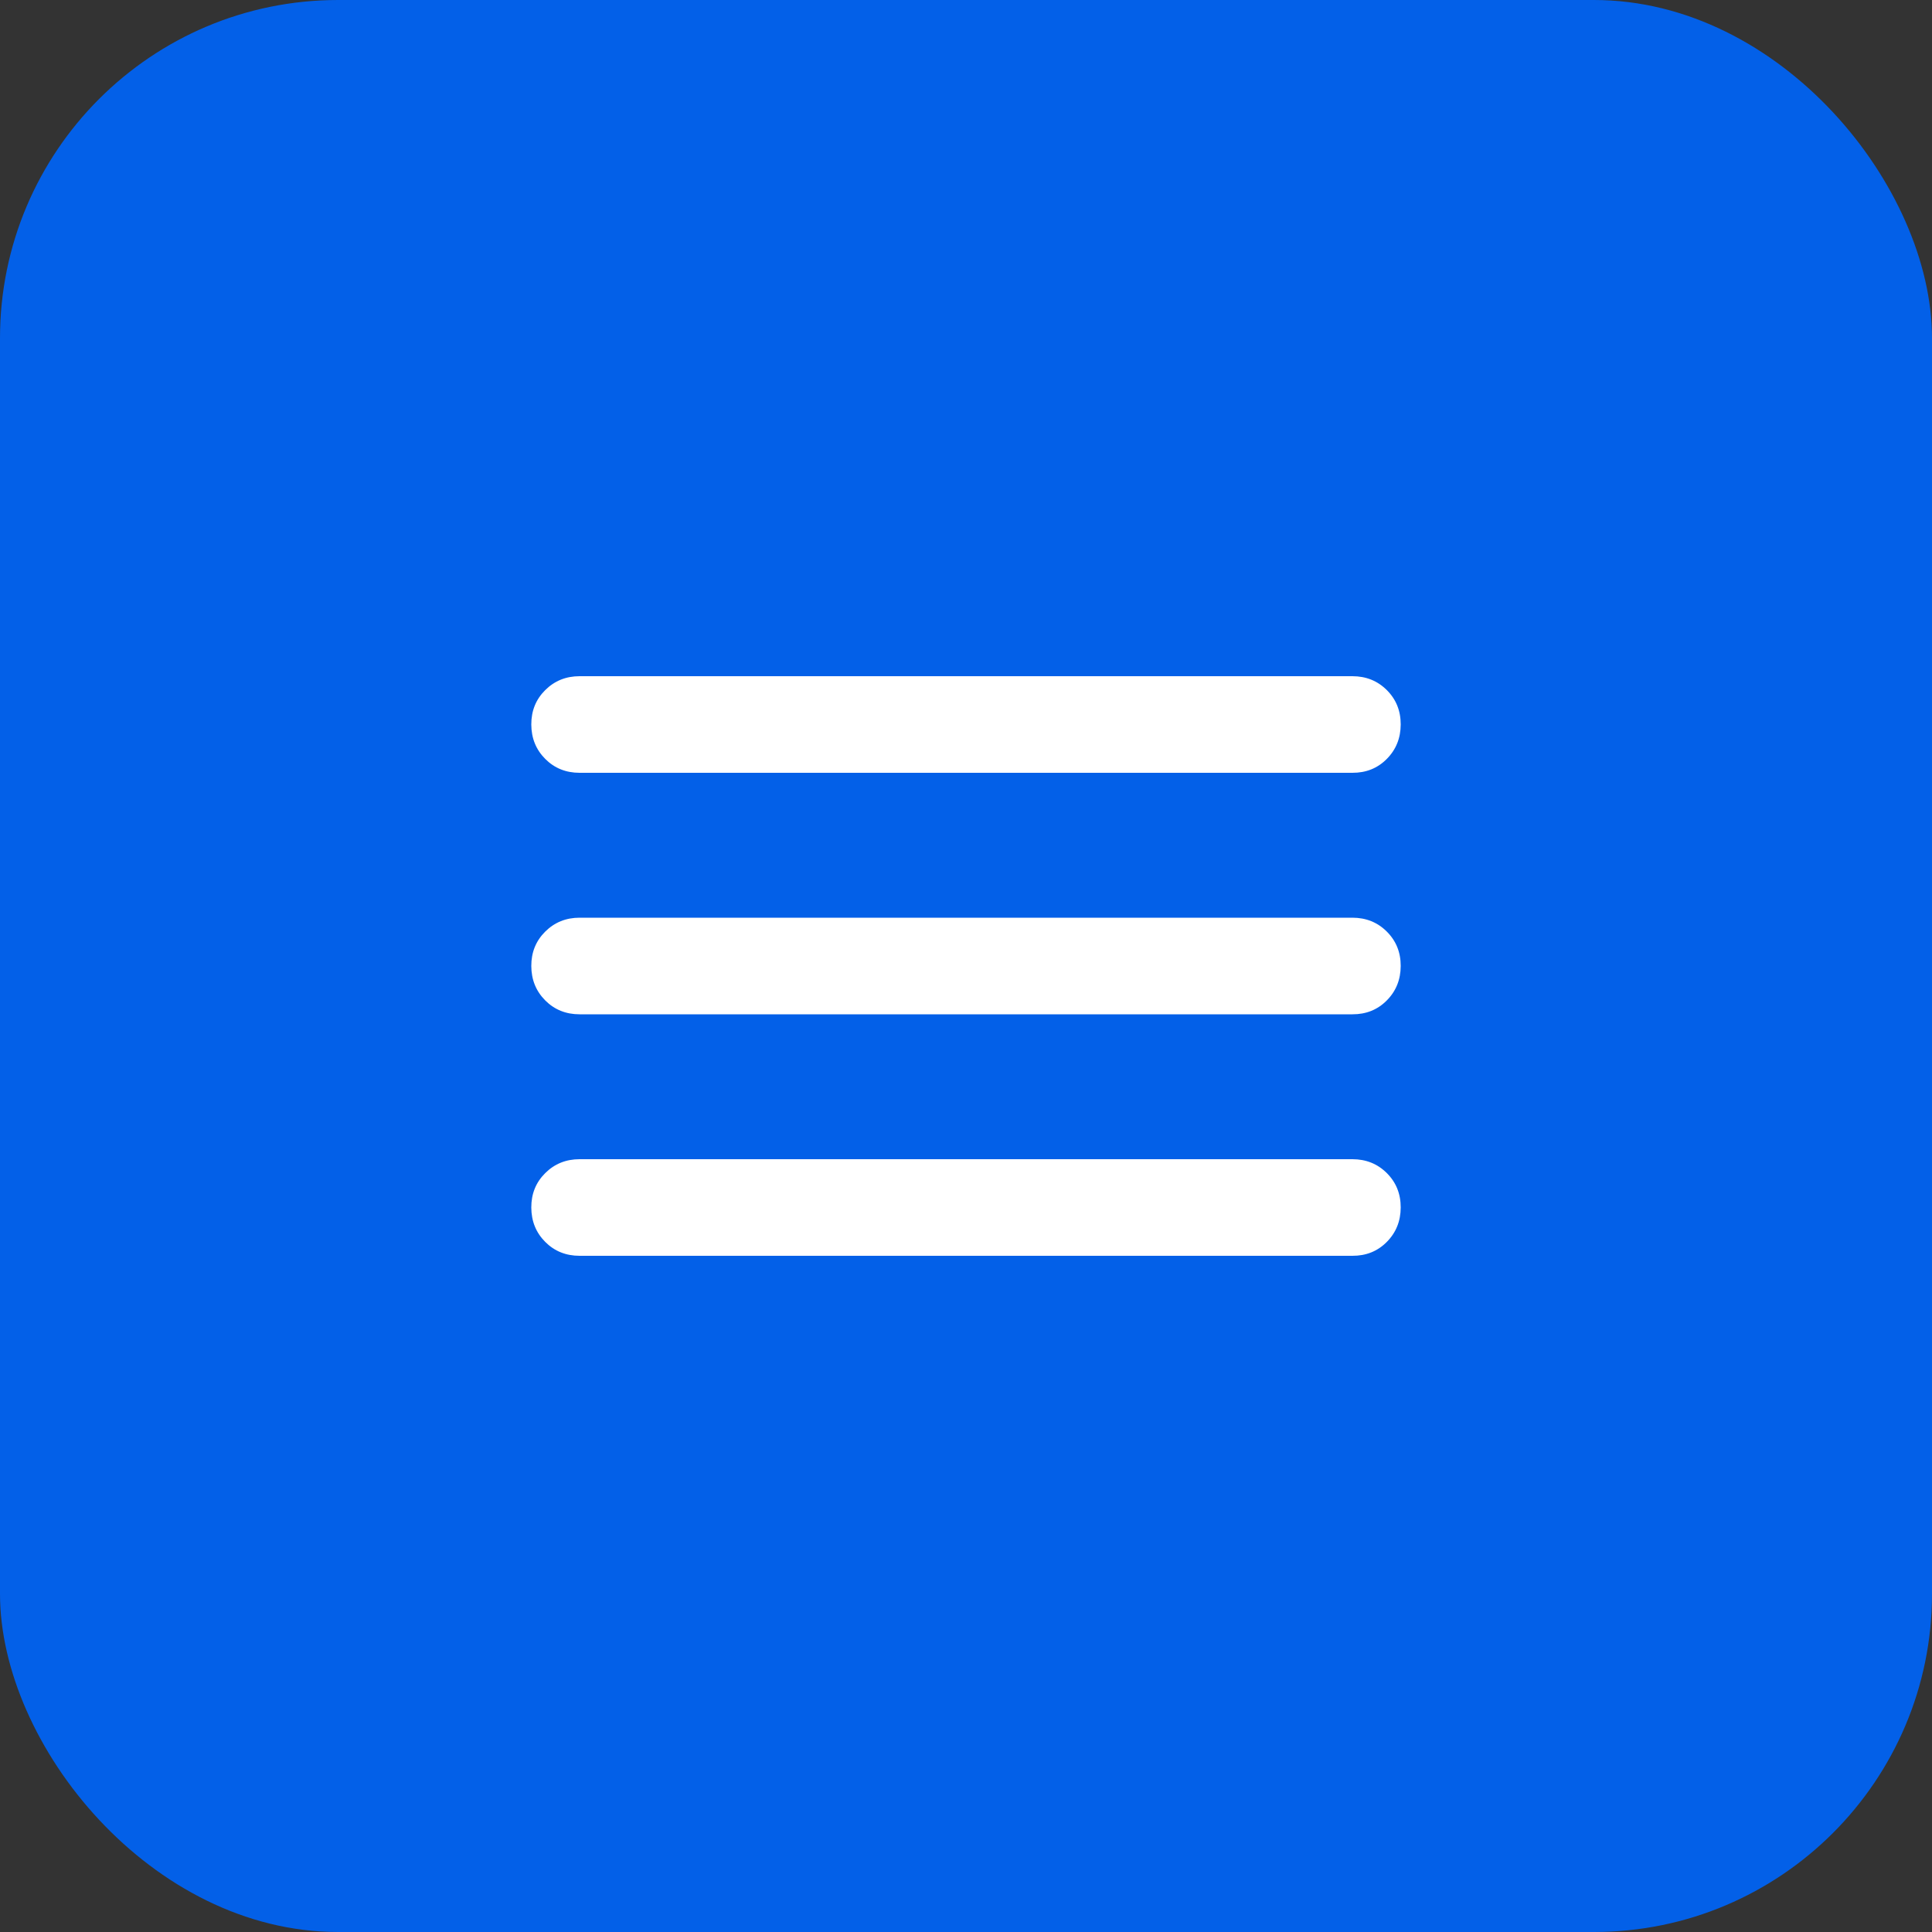
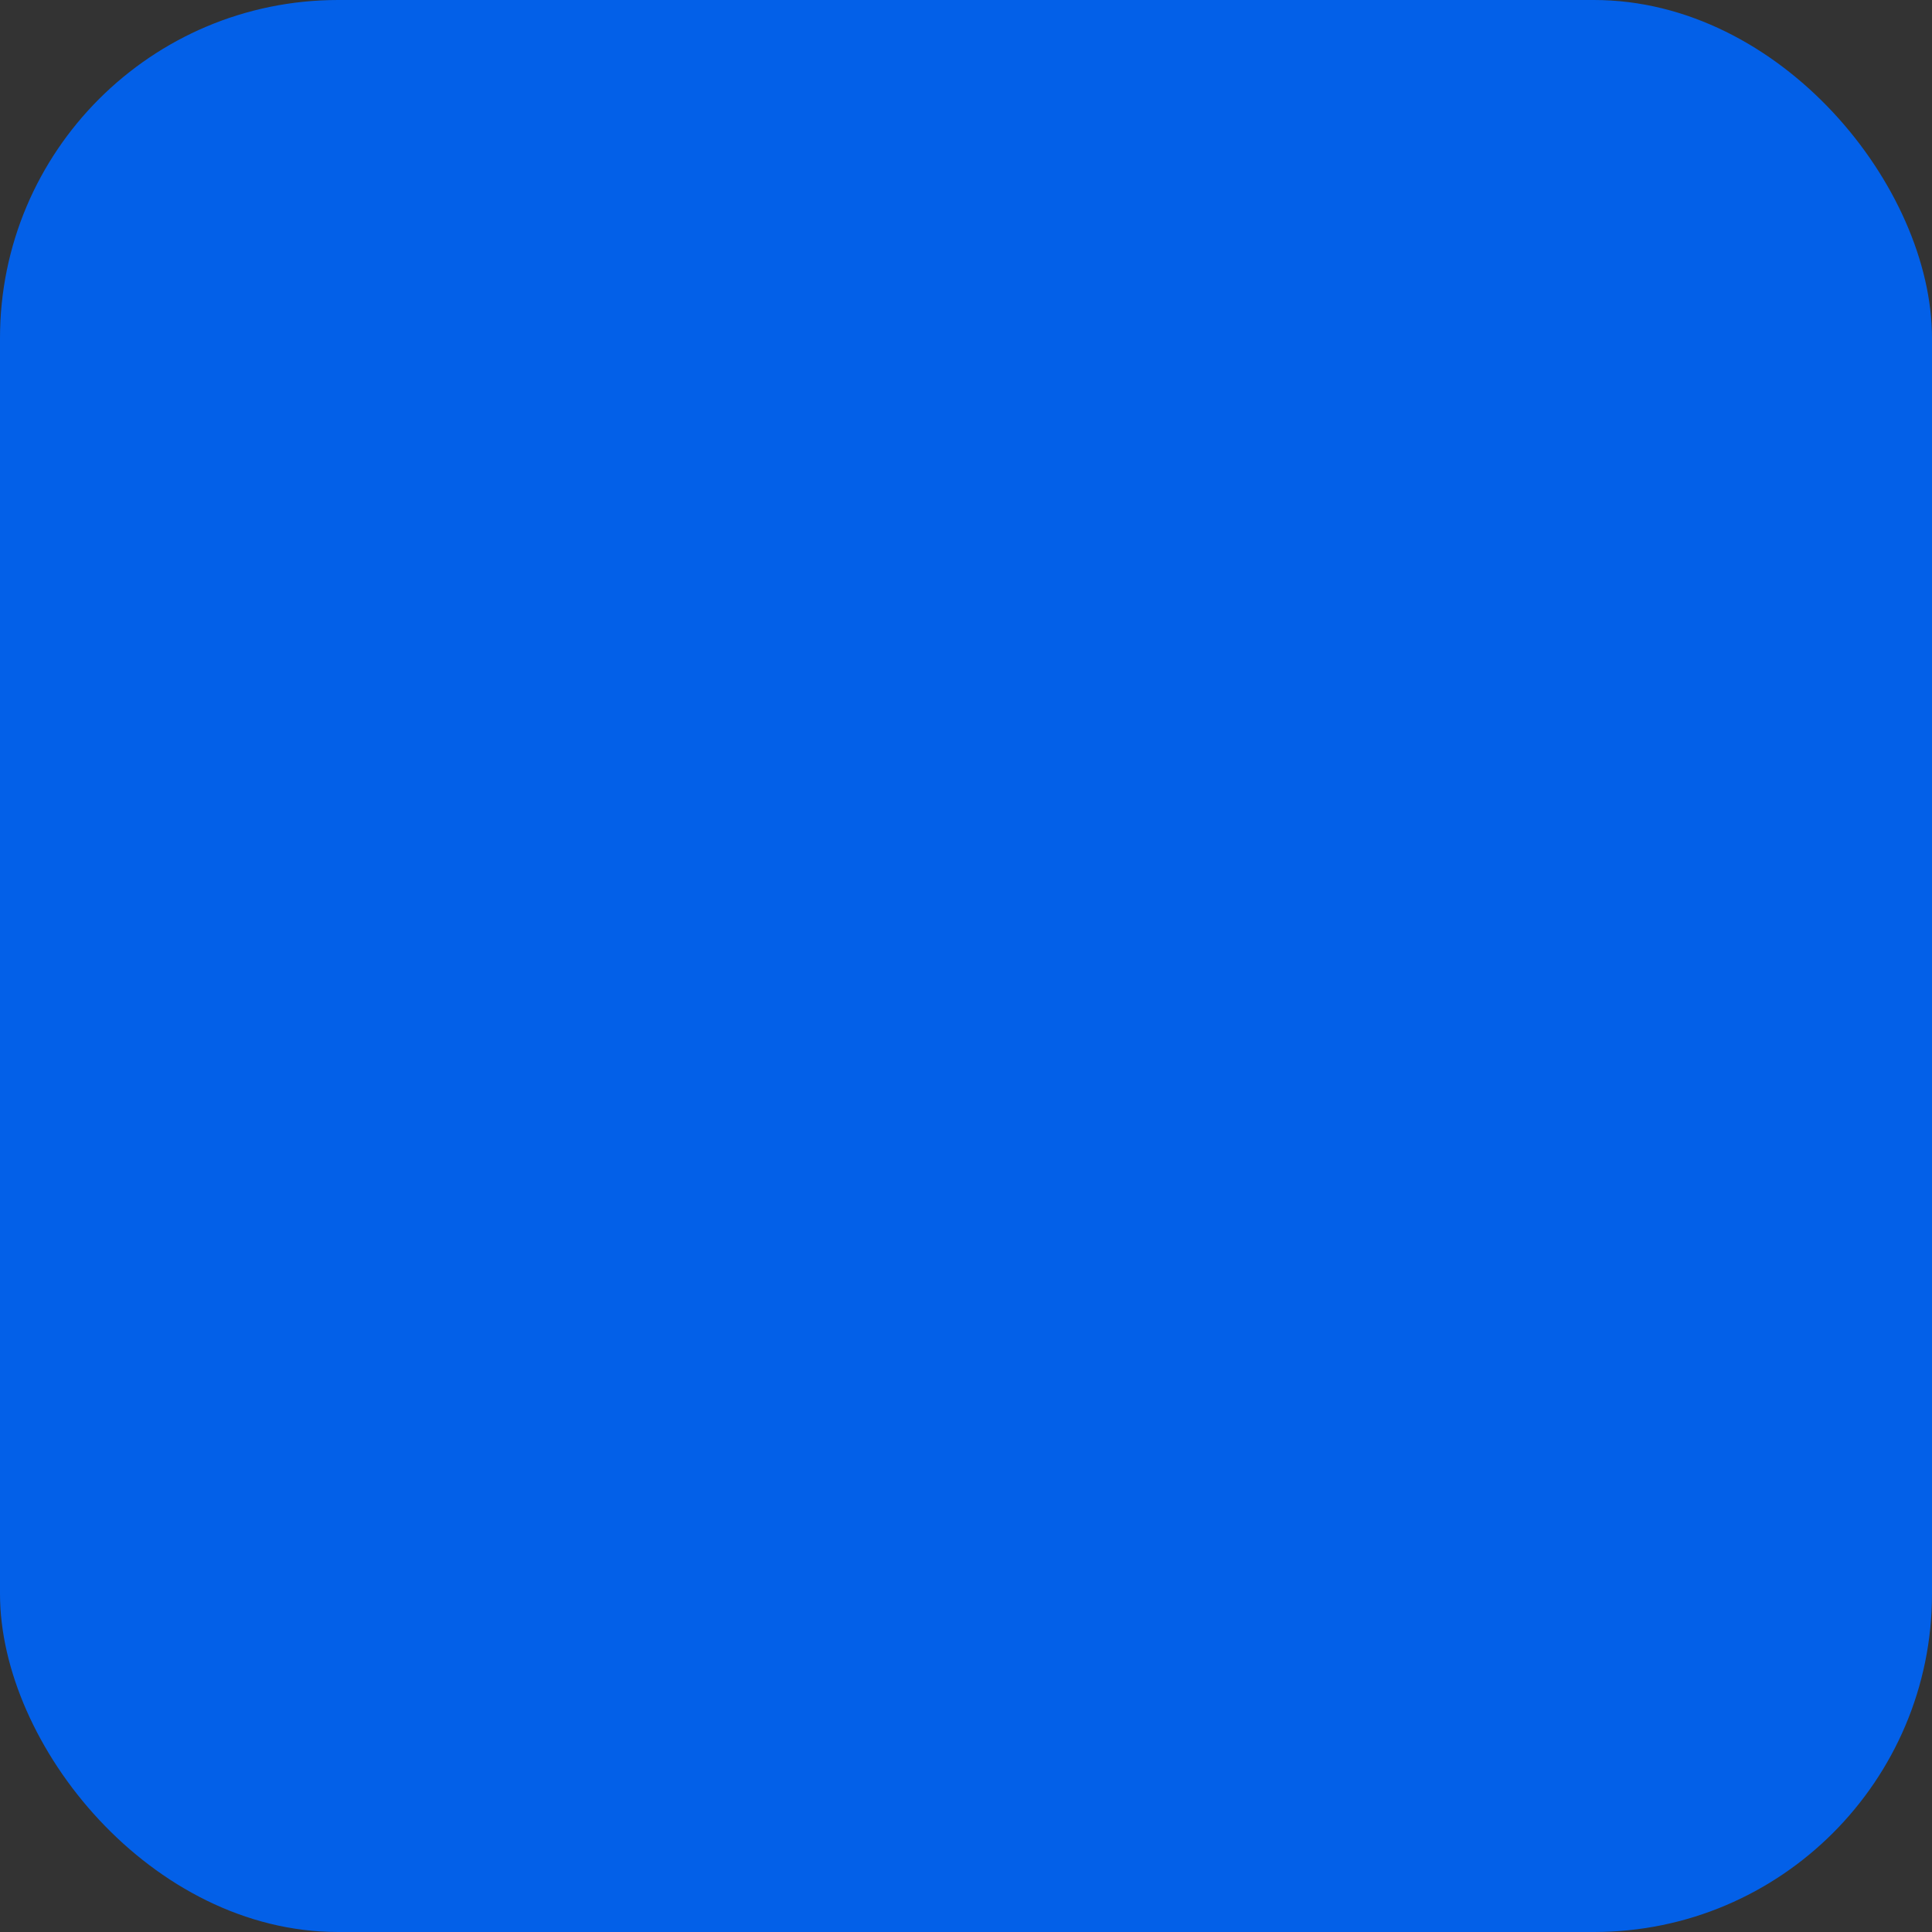
<svg xmlns="http://www.w3.org/2000/svg" width="40" height="40" viewBox="0 0 40 40" fill="none">
  <rect x="0" y="0" width="40" height="40" fill="#333333" stroke="none" />
  <rect width="40" height="40" rx="7" fill="#0360E8" />
-   <path d="M12 26C11.717 26 11.479 25.904 11.288 25.712C11.097 25.52 11.001 25.283 11 25C10.999 24.717 11.095 24.48 11.288 24.288C11.481 24.096 11.718 24 12 24H28C28.283 24 28.521 24.096 28.713 24.288C28.905 24.48 29.001 24.717 29 25C28.999 25.283 28.903 25.52 28.712 25.713C28.521 25.906 28.283 26.001 28 26H12ZM12 21C11.717 21 11.479 20.904 11.288 20.712C11.097 20.52 11.001 20.283 11 20C10.999 19.717 11.095 19.48 11.288 19.288C11.481 19.096 11.718 19 12 19H28C28.283 19 28.521 19.096 28.713 19.288C28.905 19.48 29.001 19.717 29 20C28.999 20.283 28.903 20.52 28.712 20.713C28.521 20.906 28.283 21.001 28 21H12ZM12 16C11.717 16 11.479 15.904 11.288 15.712C11.097 15.52 11.001 15.283 11 15C10.999 14.717 11.095 14.48 11.288 14.288C11.481 14.096 11.718 14 12 14H28C28.283 14 28.521 14.096 28.713 14.288C28.905 14.48 29.001 14.717 29 15C28.999 15.283 28.903 15.52 28.712 15.713C28.521 15.906 28.283 16.001 28 16H12Z" fill="white" />
</svg>